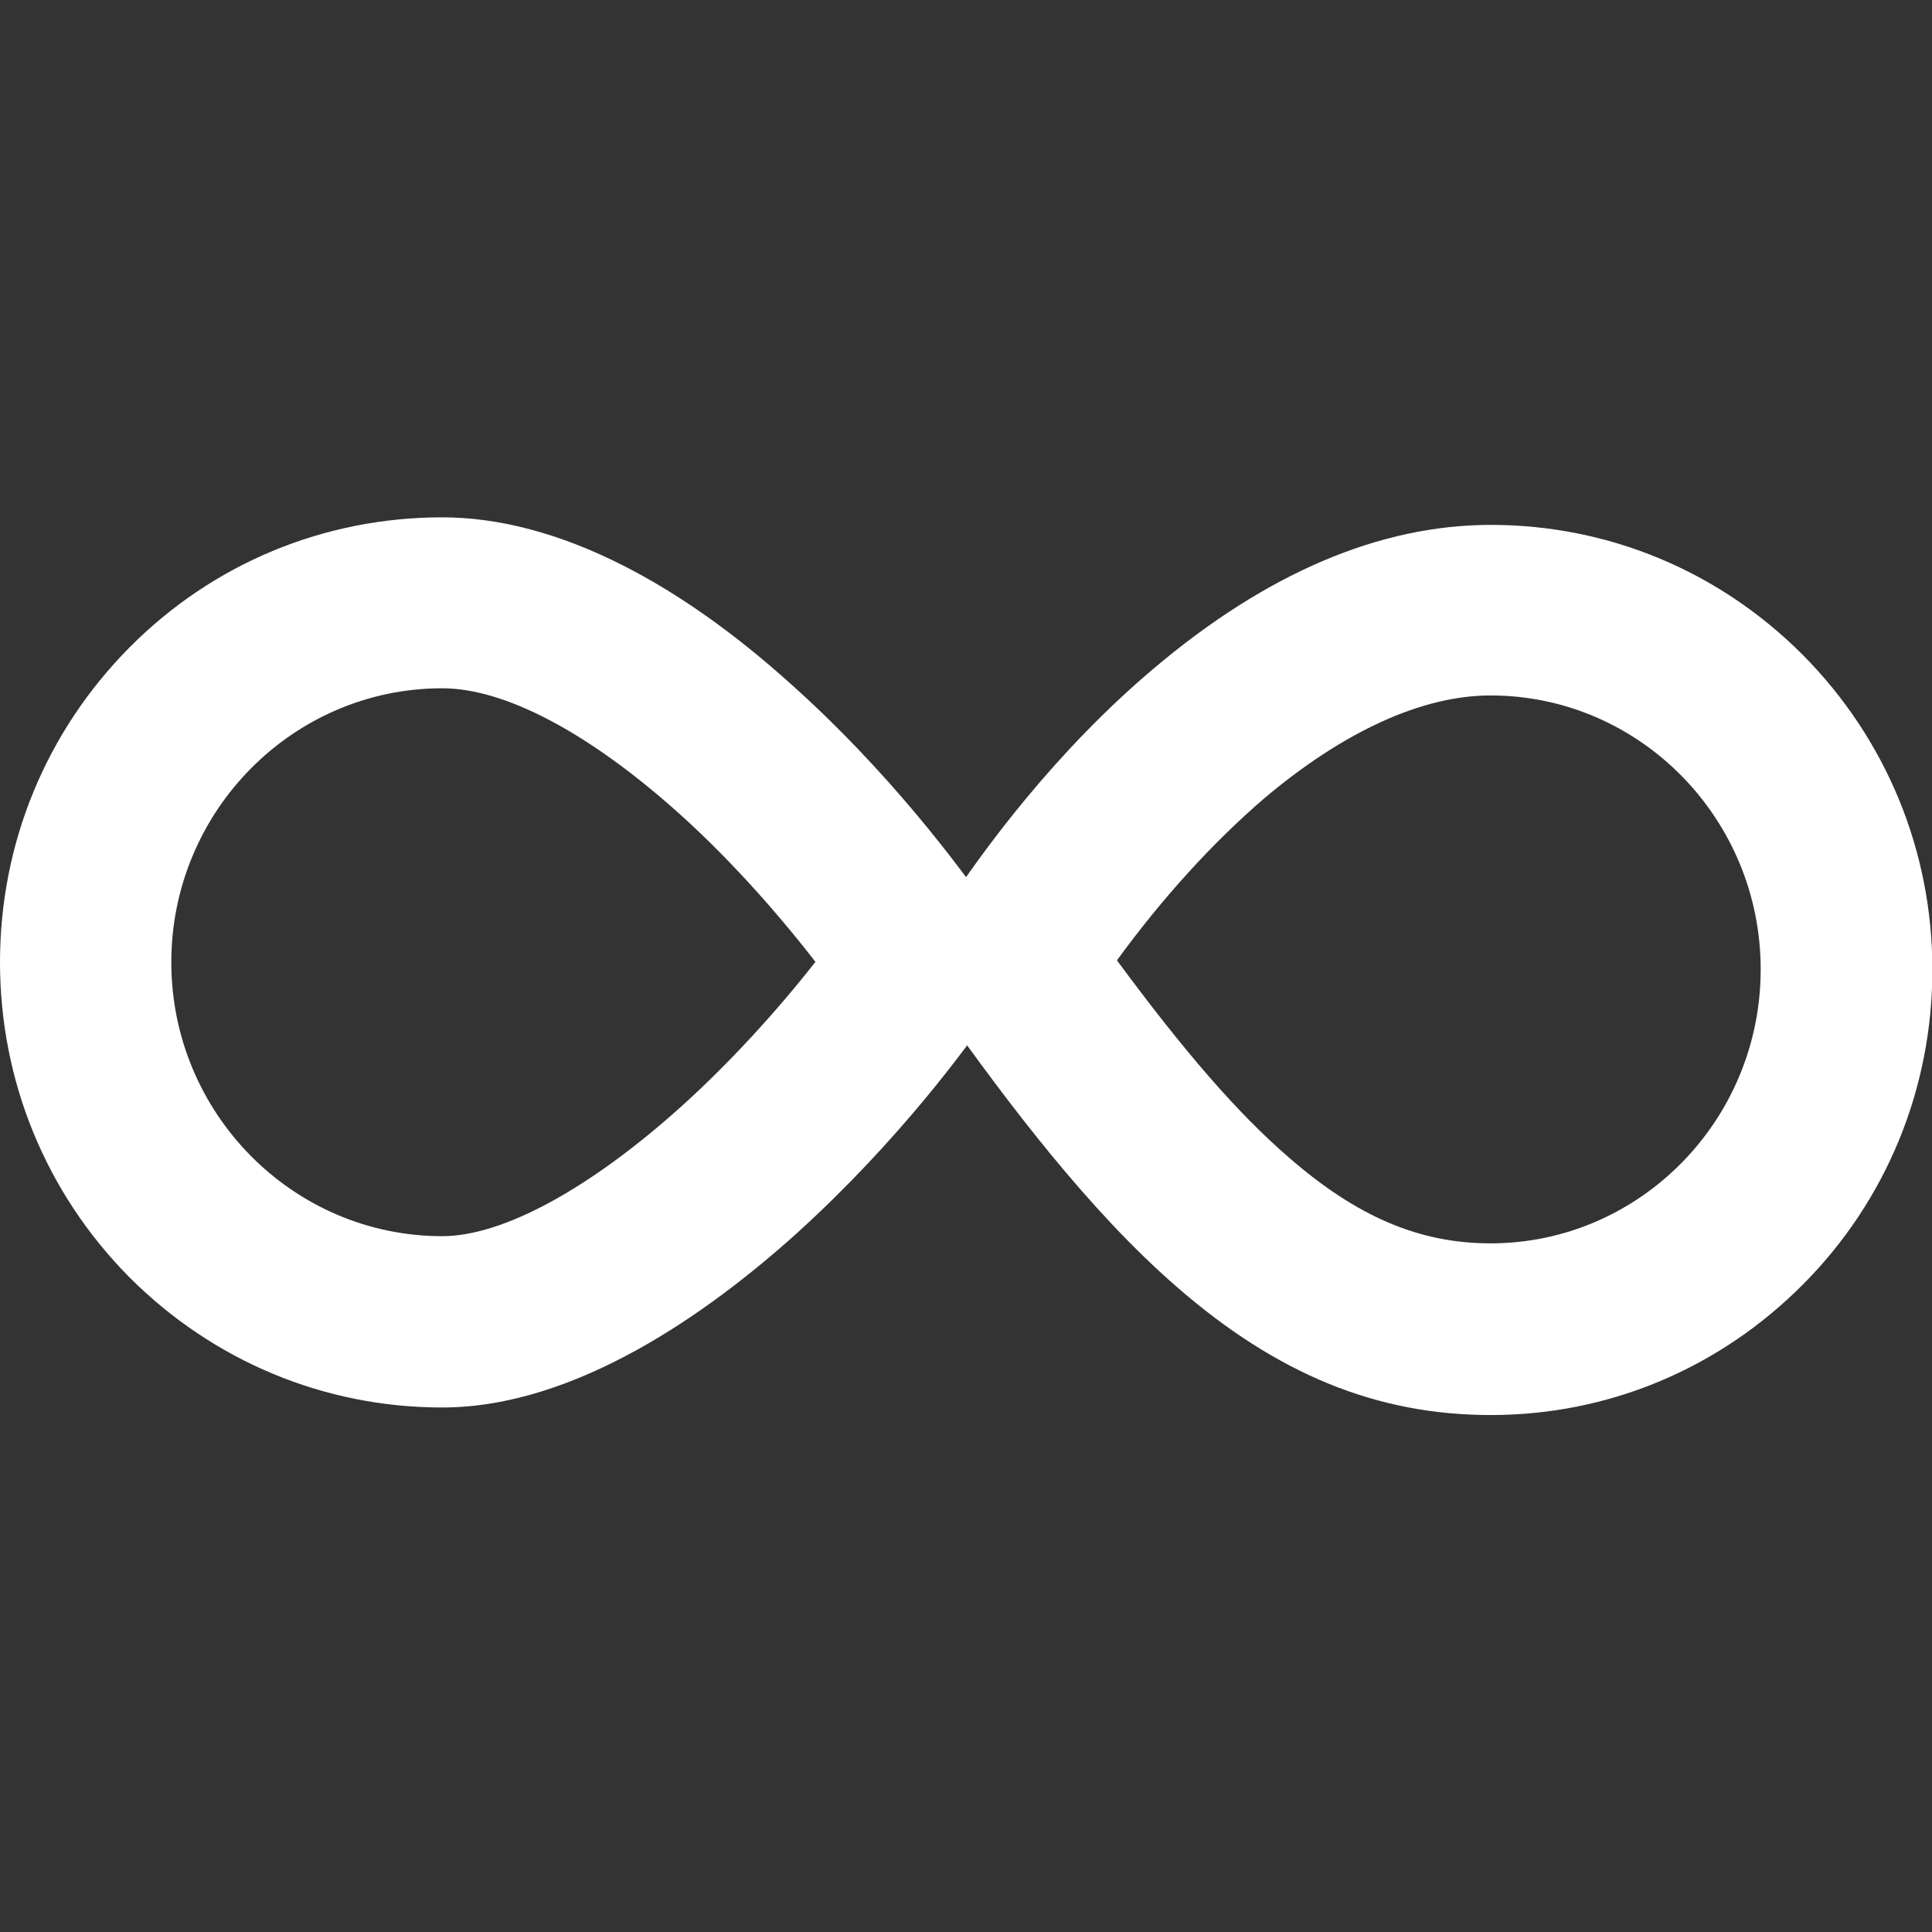
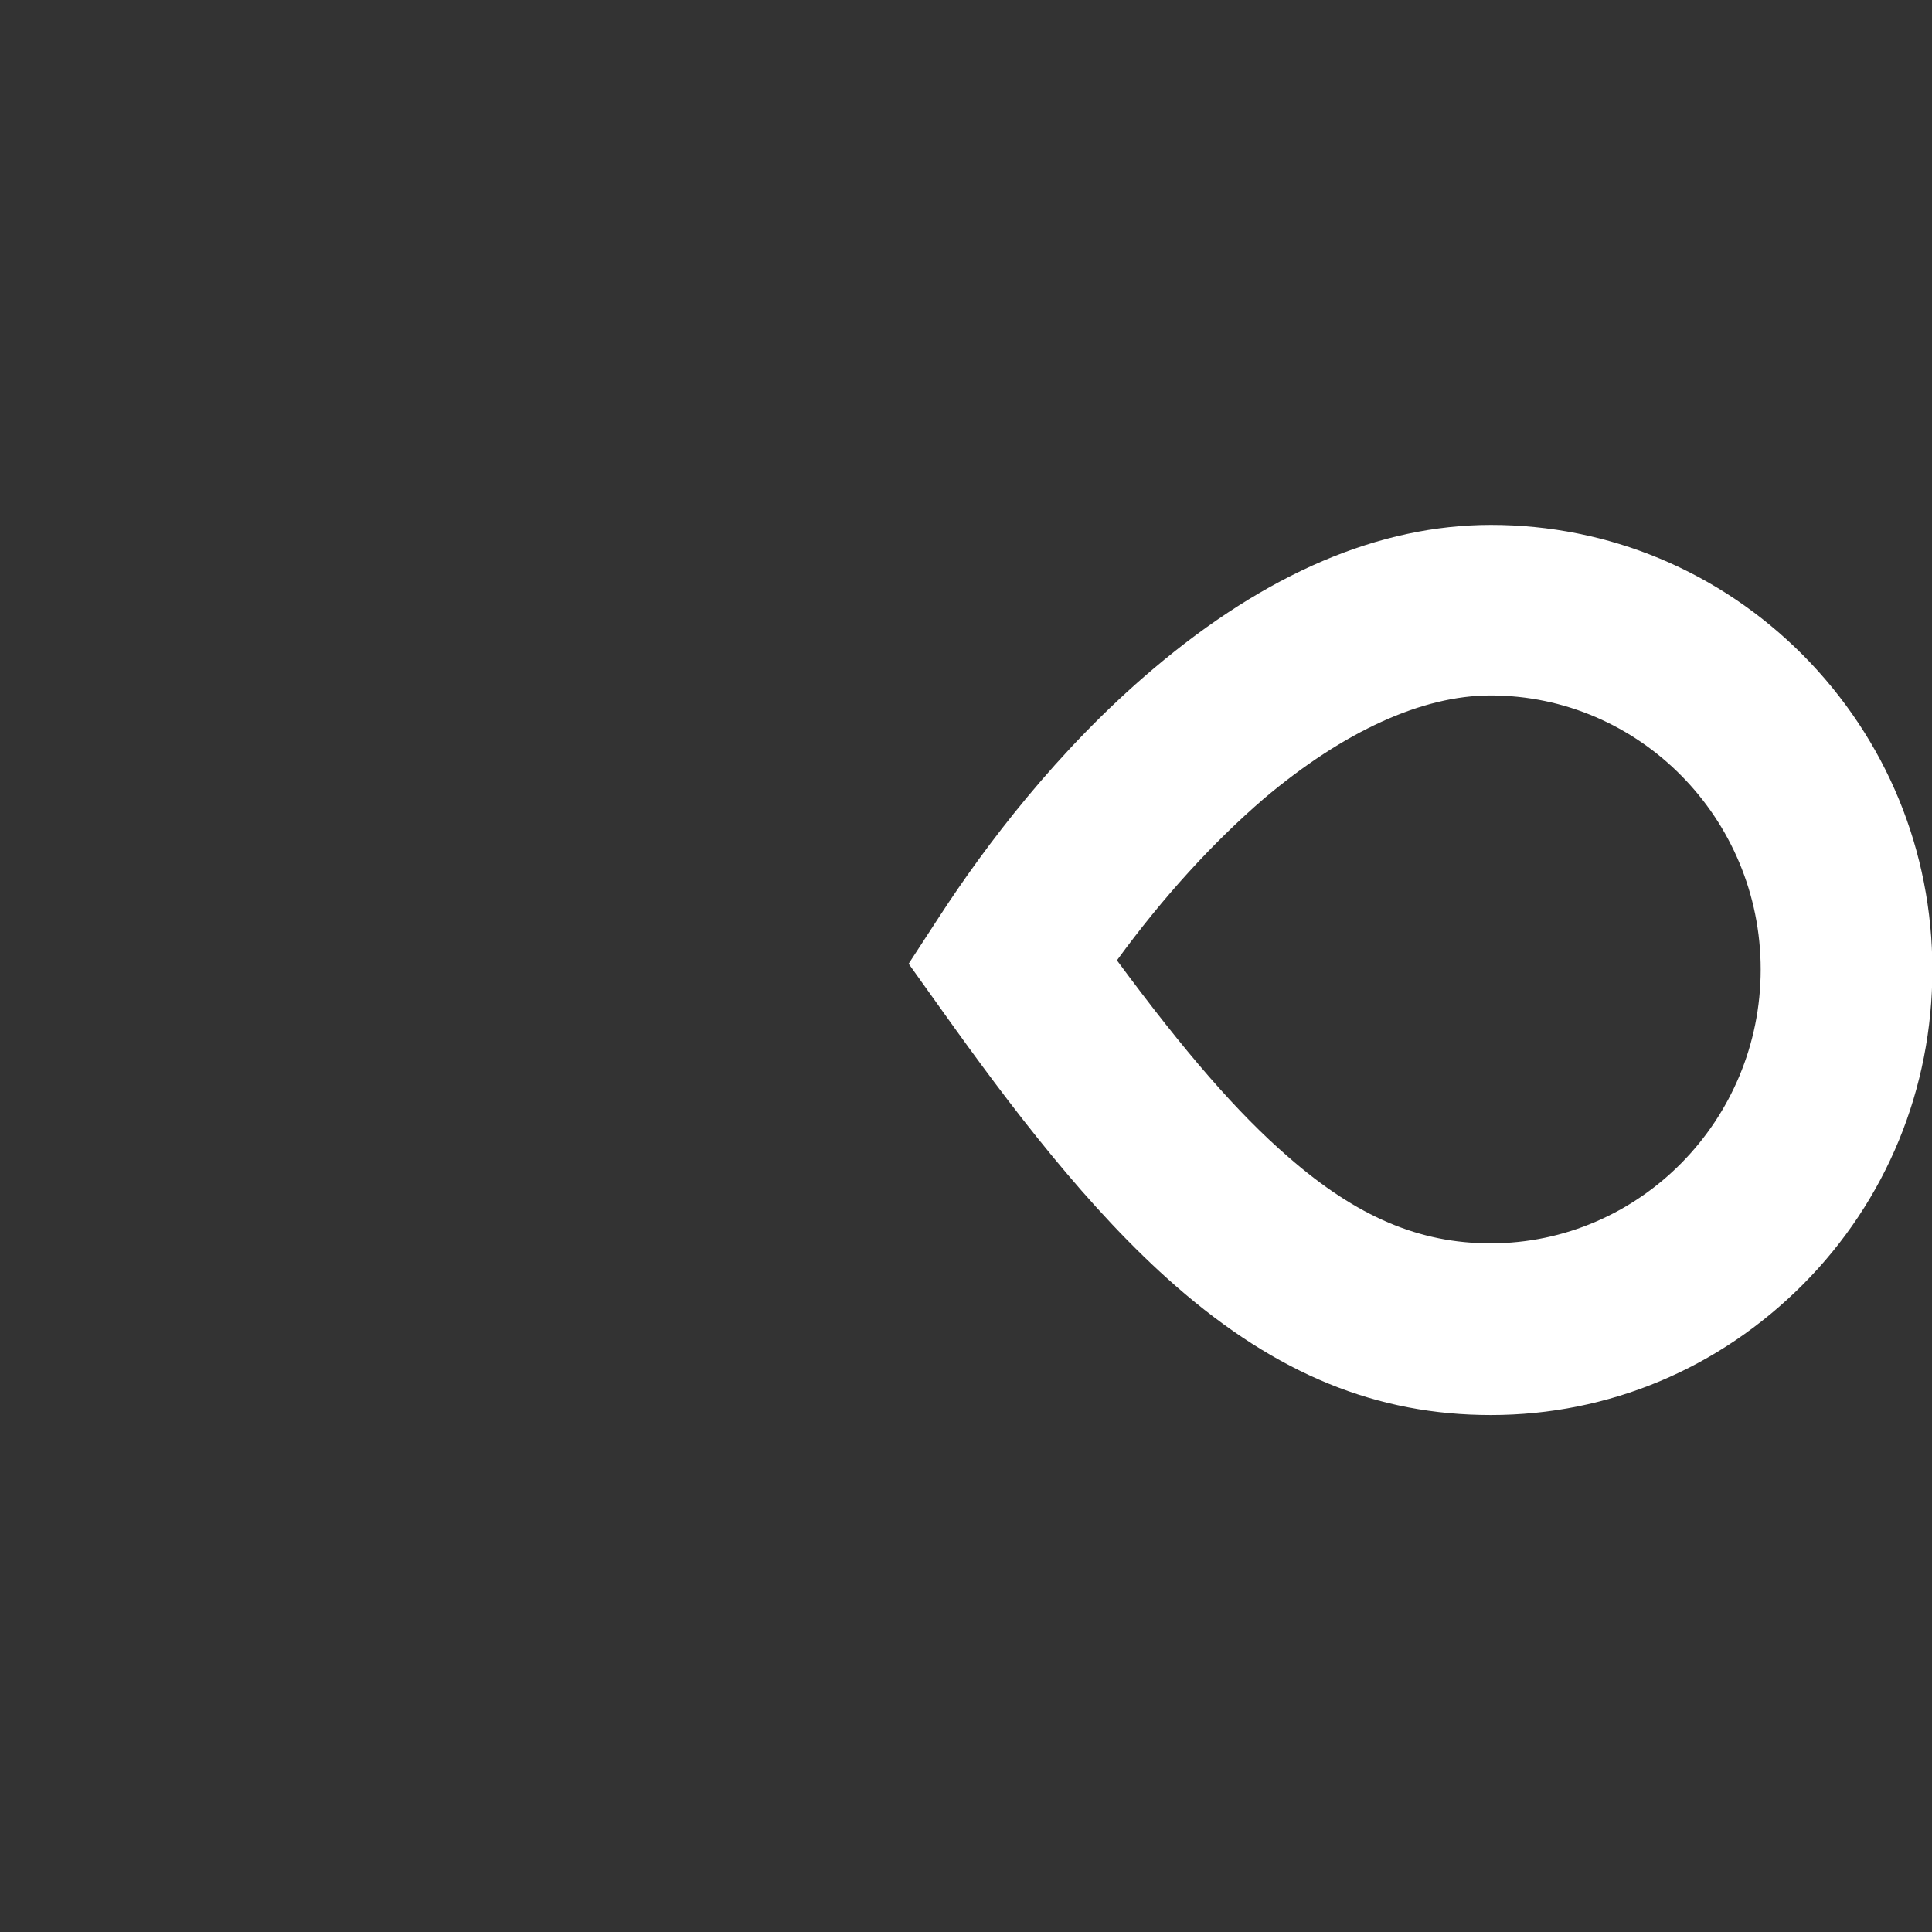
<svg xmlns="http://www.w3.org/2000/svg" version="1.1" id="Layer_1" x="0px" y="0px" viewBox="0 0 512 512" style="enable-background:new 0 0 512 512;" xml:space="preserve">
  <rect x="0" y="0" width="512" height="512" fill="#333333" stroke="none" />
  <style type="text/css">
	.st0{fill:#FFFFFF;}
</style>
  <g>
-     <path class="st0" d="M117.2,373c-31.3,0-60.7-12.3-82.9-34.5C12.2,316.2,0,286.5,0,255c0-31.5,12.2-61.1,34.3-83.4   c22.1-22.3,51.6-34.5,82.9-34.5c15.1,0,31.3,4.3,48,12.8c14.4,7.3,29.3,17.8,44.2,31.2c25.8,23,44.6,48.1,53.5,60.9l8.9,12.8   l-8.8,12.9c-6.6,9.6-24.7,34.5-51.7,59C187.9,347.8,152.6,373,117.2,373z M117.2,182.4c-39.6,0-71.8,32.6-71.8,72.6   c0,40,32.2,72.6,71.8,72.6c16.1,0,39.2-12.6,63.6-34.6c12.3-11.1,24.8-24.7,35.3-38.1c-11.4-14.7-24.3-28.8-36.9-40   C155.7,194,133.7,182.4,117.2,182.4z" />
    <path class="st0" d="M395.1,375c-30.2,0-56.7-10.8-83.4-34.1c-23.2-20.2-44.3-48.2-61.9-72.9l-9-12.6l8.4-12.9   c11.6-17.8,30.8-43.6,56.5-65.3c29.9-25.3,59.9-38.1,89.4-38.1c31.2,0,60.6,12.3,82.7,34.5c22.1,22.3,34.3,51.9,34.3,83.4   s-12.2,61.2-34.3,83.4C455.6,362.7,426.3,375,395.1,375z M296,254.5c18.1,24.5,32,40.5,45.4,52.1c18.2,15.9,34.8,22.9,53.6,22.9   c39.5,0,71.6-32.6,71.6-72.6c0-40-32.1-72.6-71.6-72.6c-18.1,0-38.9,9.5-60,27.3C321.4,223.3,308.1,237.9,296,254.5z" />
  </g>
</svg>